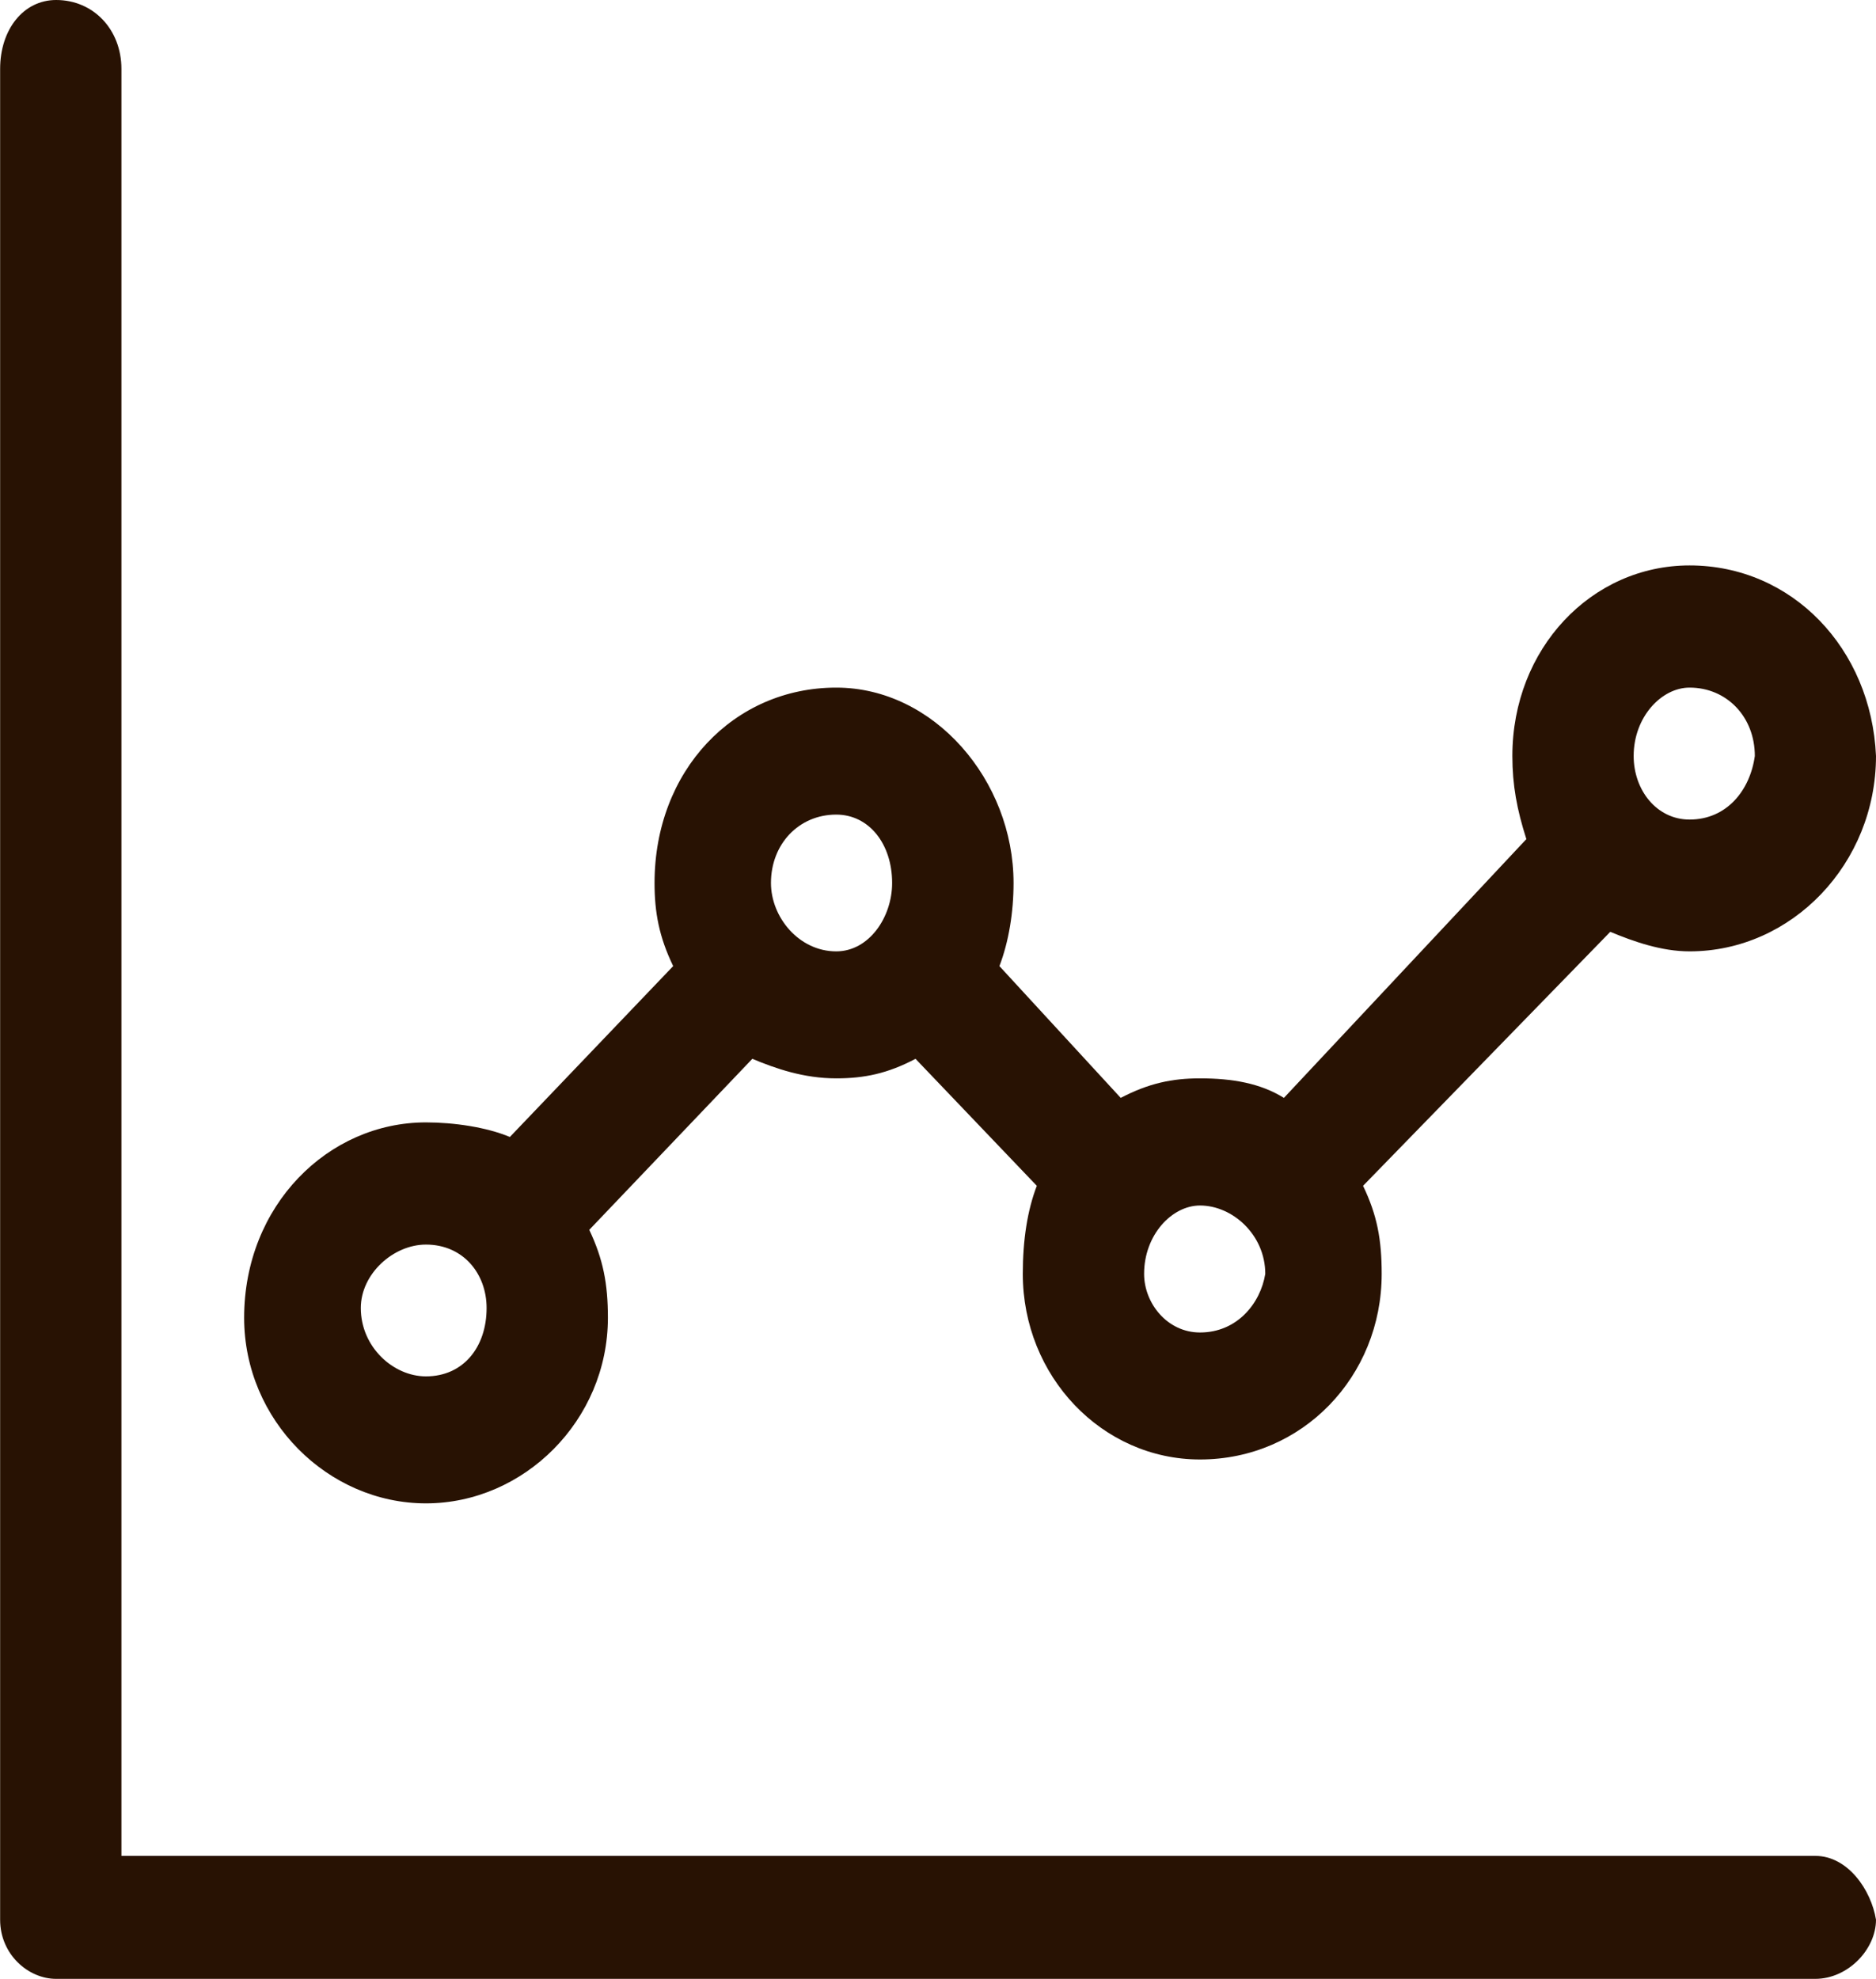
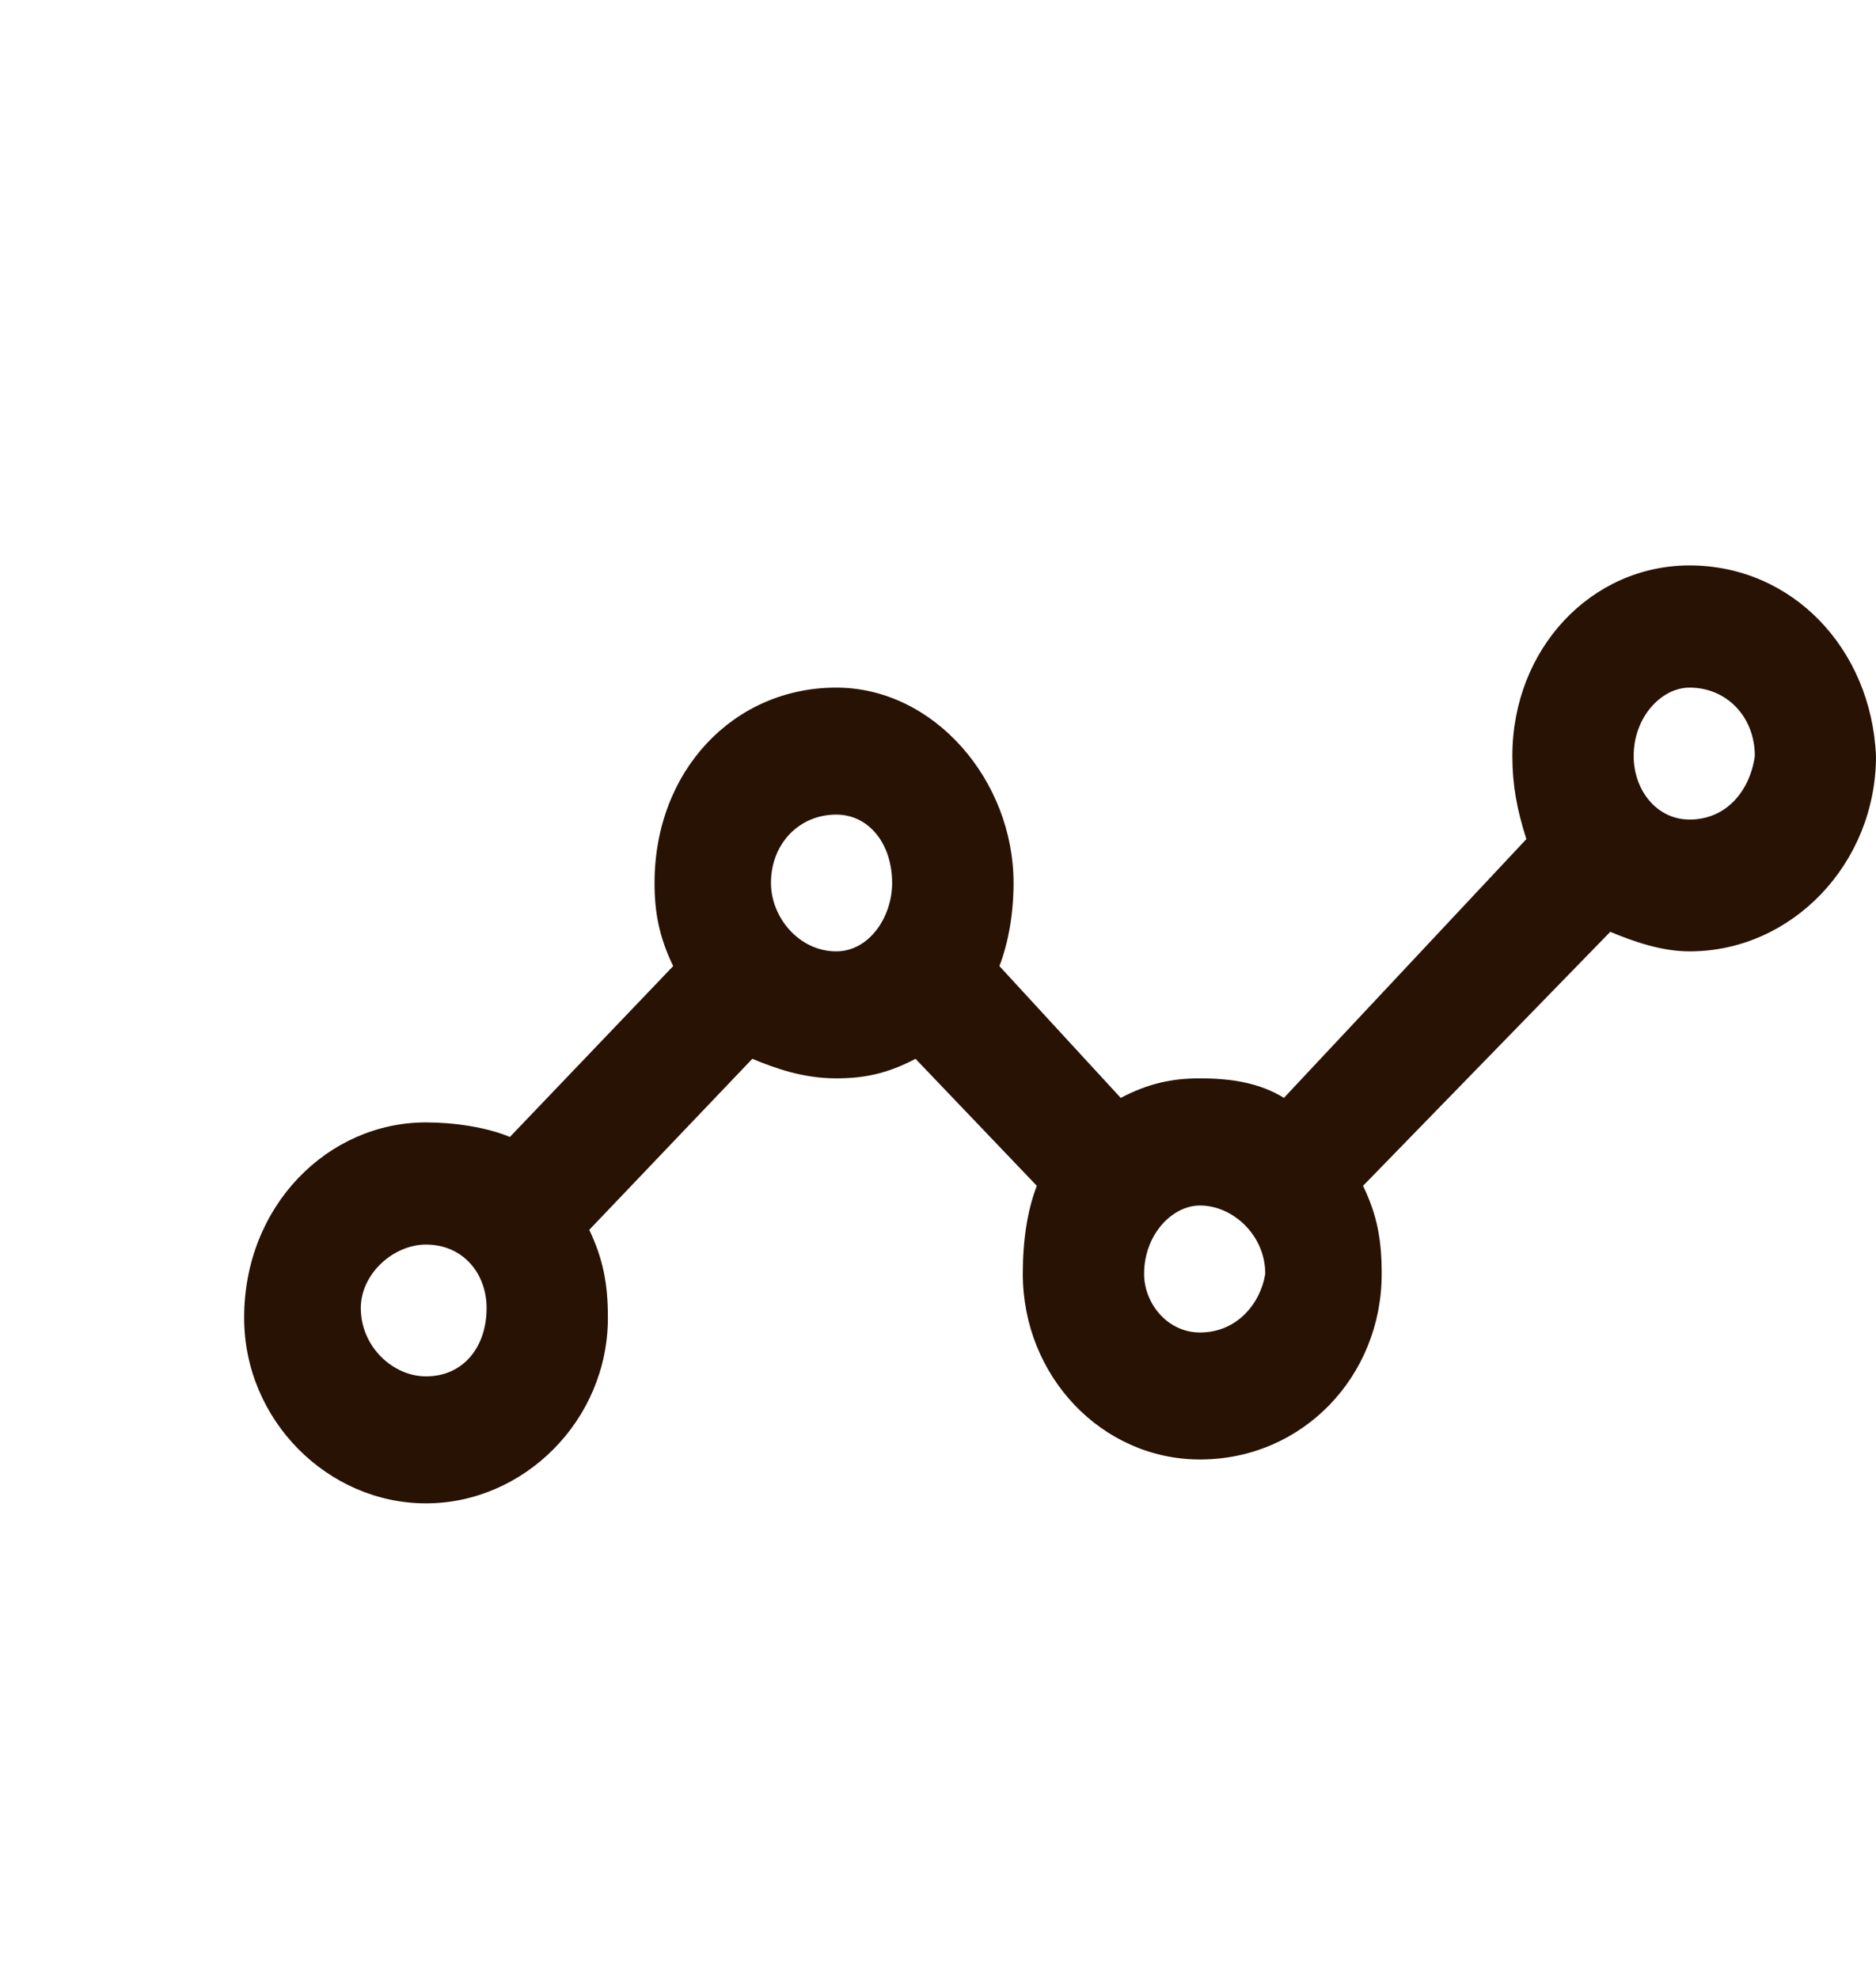
<svg xmlns="http://www.w3.org/2000/svg" width="146" height="154" xml:space="preserve" overflow="hidden">
  <defs>
    <clipPath id="clip0">
      <rect x="1685" y="862" width="146" height="154" />
    </clipPath>
  </defs>
  <g clip-path="url(#clip0)" transform="translate(-1685 -862)">
-     <path d="M1689.37 862C1686.82 862 1685.01 864.298 1685.01 867.362L1685.01 1011.39C1685.01 1014.08 1687.19 1015.99 1689.37 1015.99L1826.27 1015.99C1828.82 1015.99 1831 1013.69 1831 1011.39 1830.63 1009.09 1828.82 1006.42 1826.27 1006.42L1694.45 1006.42 1694.45 867.362C1694.45 864.298 1692.27 862 1689.37 862Z" fill="#281203" fill-rule="evenodd" />
    <path d="M1816.49 915.508C1819.39 915.508 1821.57 917.789 1821.57 920.829 1821.2 923.496 1819.39 925.776 1816.49 925.776 1813.94 925.776 1812.14 923.496 1812.14 920.829 1812.14 917.789 1814.31 915.508 1816.49 915.508ZM1750.08 925.39C1752.63 925.39 1754.43 927.671 1754.43 930.711 1754.43 933.378 1752.63 936.033 1750.08 936.033 1747.18 936.033 1745 933.378 1745 930.711 1745 927.671 1747.18 925.39 1750.08 925.39ZM1778.39 955.809C1780.92 955.809 1783.47 958.089 1783.47 961.13 1783.1 963.411 1781.29 965.691 1778.39 965.691 1775.84 965.691 1774.04 963.411 1774.04 961.13 1774.04 958.089 1776.21 955.809 1778.39 955.809ZM1718.15 958.85C1721.06 958.85 1722.87 961.13 1722.87 963.785 1722.87 966.825 1721.06 969.106 1718.15 969.106 1715.61 969.106 1713.08 966.825 1713.08 963.785 1713.08 961.13 1715.61 958.85 1718.15 958.85ZM1816.49 906C1808.86 906 1802.7 912.468 1802.7 920.829 1802.7 923.11 1803.06 925.016 1803.79 927.297L1784.92 947.435C1783.1 946.301 1780.92 945.915 1778.39 945.915 1776.21 945.915 1774.39 946.301 1772.22 947.435L1762.78 937.179C1763.51 935.272 1763.88 932.992 1763.88 930.711 1763.88 922.736 1757.7 915.508 1750.08 915.508 1742.1 915.508 1735.94 921.976 1735.94 930.711 1735.94 932.992 1736.29 934.898 1737.39 937.179L1724.68 950.476C1722.87 949.716 1720.33 949.342 1718.15 949.342 1710.53 949.342 1704 955.809 1704 964.545 1704 972.533 1710.53 978.988 1718.15 978.988 1725.77 978.988 1732.31 972.533 1732.31 964.545 1732.31 961.89 1731.94 959.984 1730.86 957.703L1743.55 944.394C1745.37 945.155 1747.55 945.915 1750.08 945.915 1752.26 945.915 1754.08 945.541 1756.25 944.394L1765.69 954.277C1764.96 956.183 1764.6 958.464 1764.6 961.13 1764.6 969.106 1770.77 975.573 1778.39 975.573 1786.37 975.573 1792.53 969.106 1792.53 961.13 1792.53 958.464 1792.18 956.569 1791.08 954.277L1810.32 934.512C1812.14 935.272 1814.31 936.033 1816.49 936.033 1824.47 936.033 1831 929.191 1831 920.829 1830.63 912.468 1824.47 906 1816.49 906Z" fill="#281203" fill-rule="evenodd" />
  </g>
</svg>